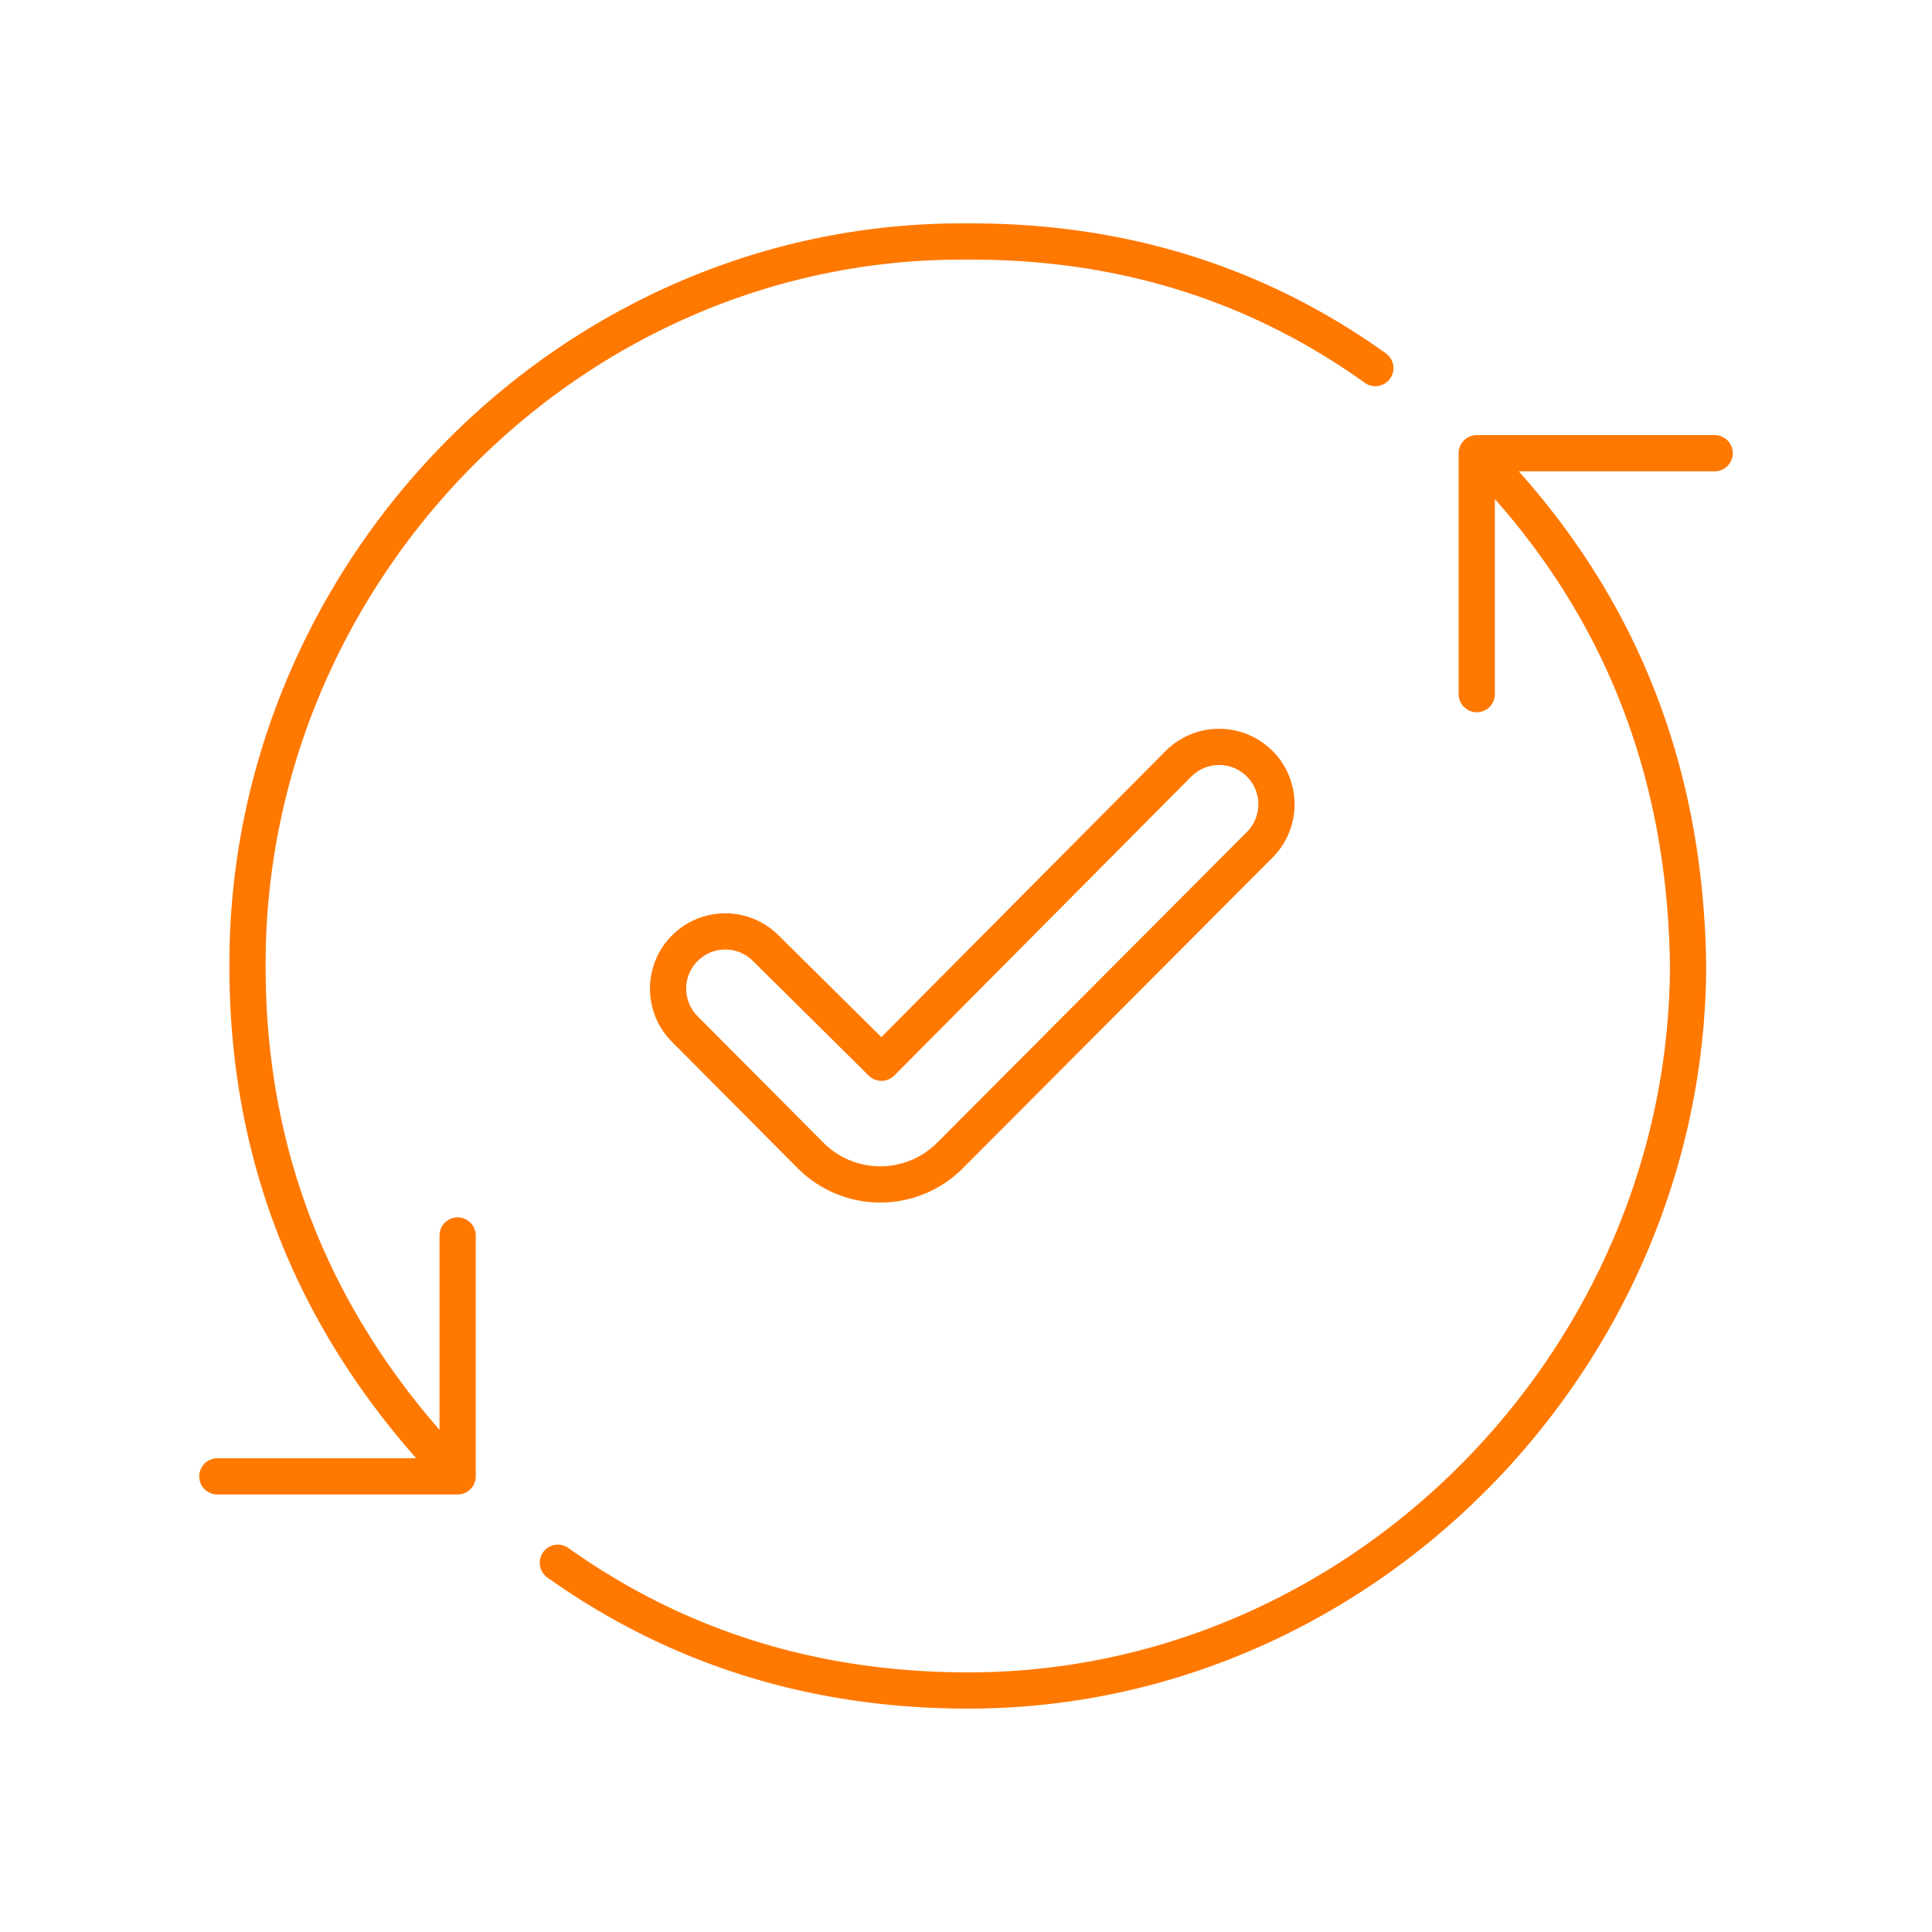
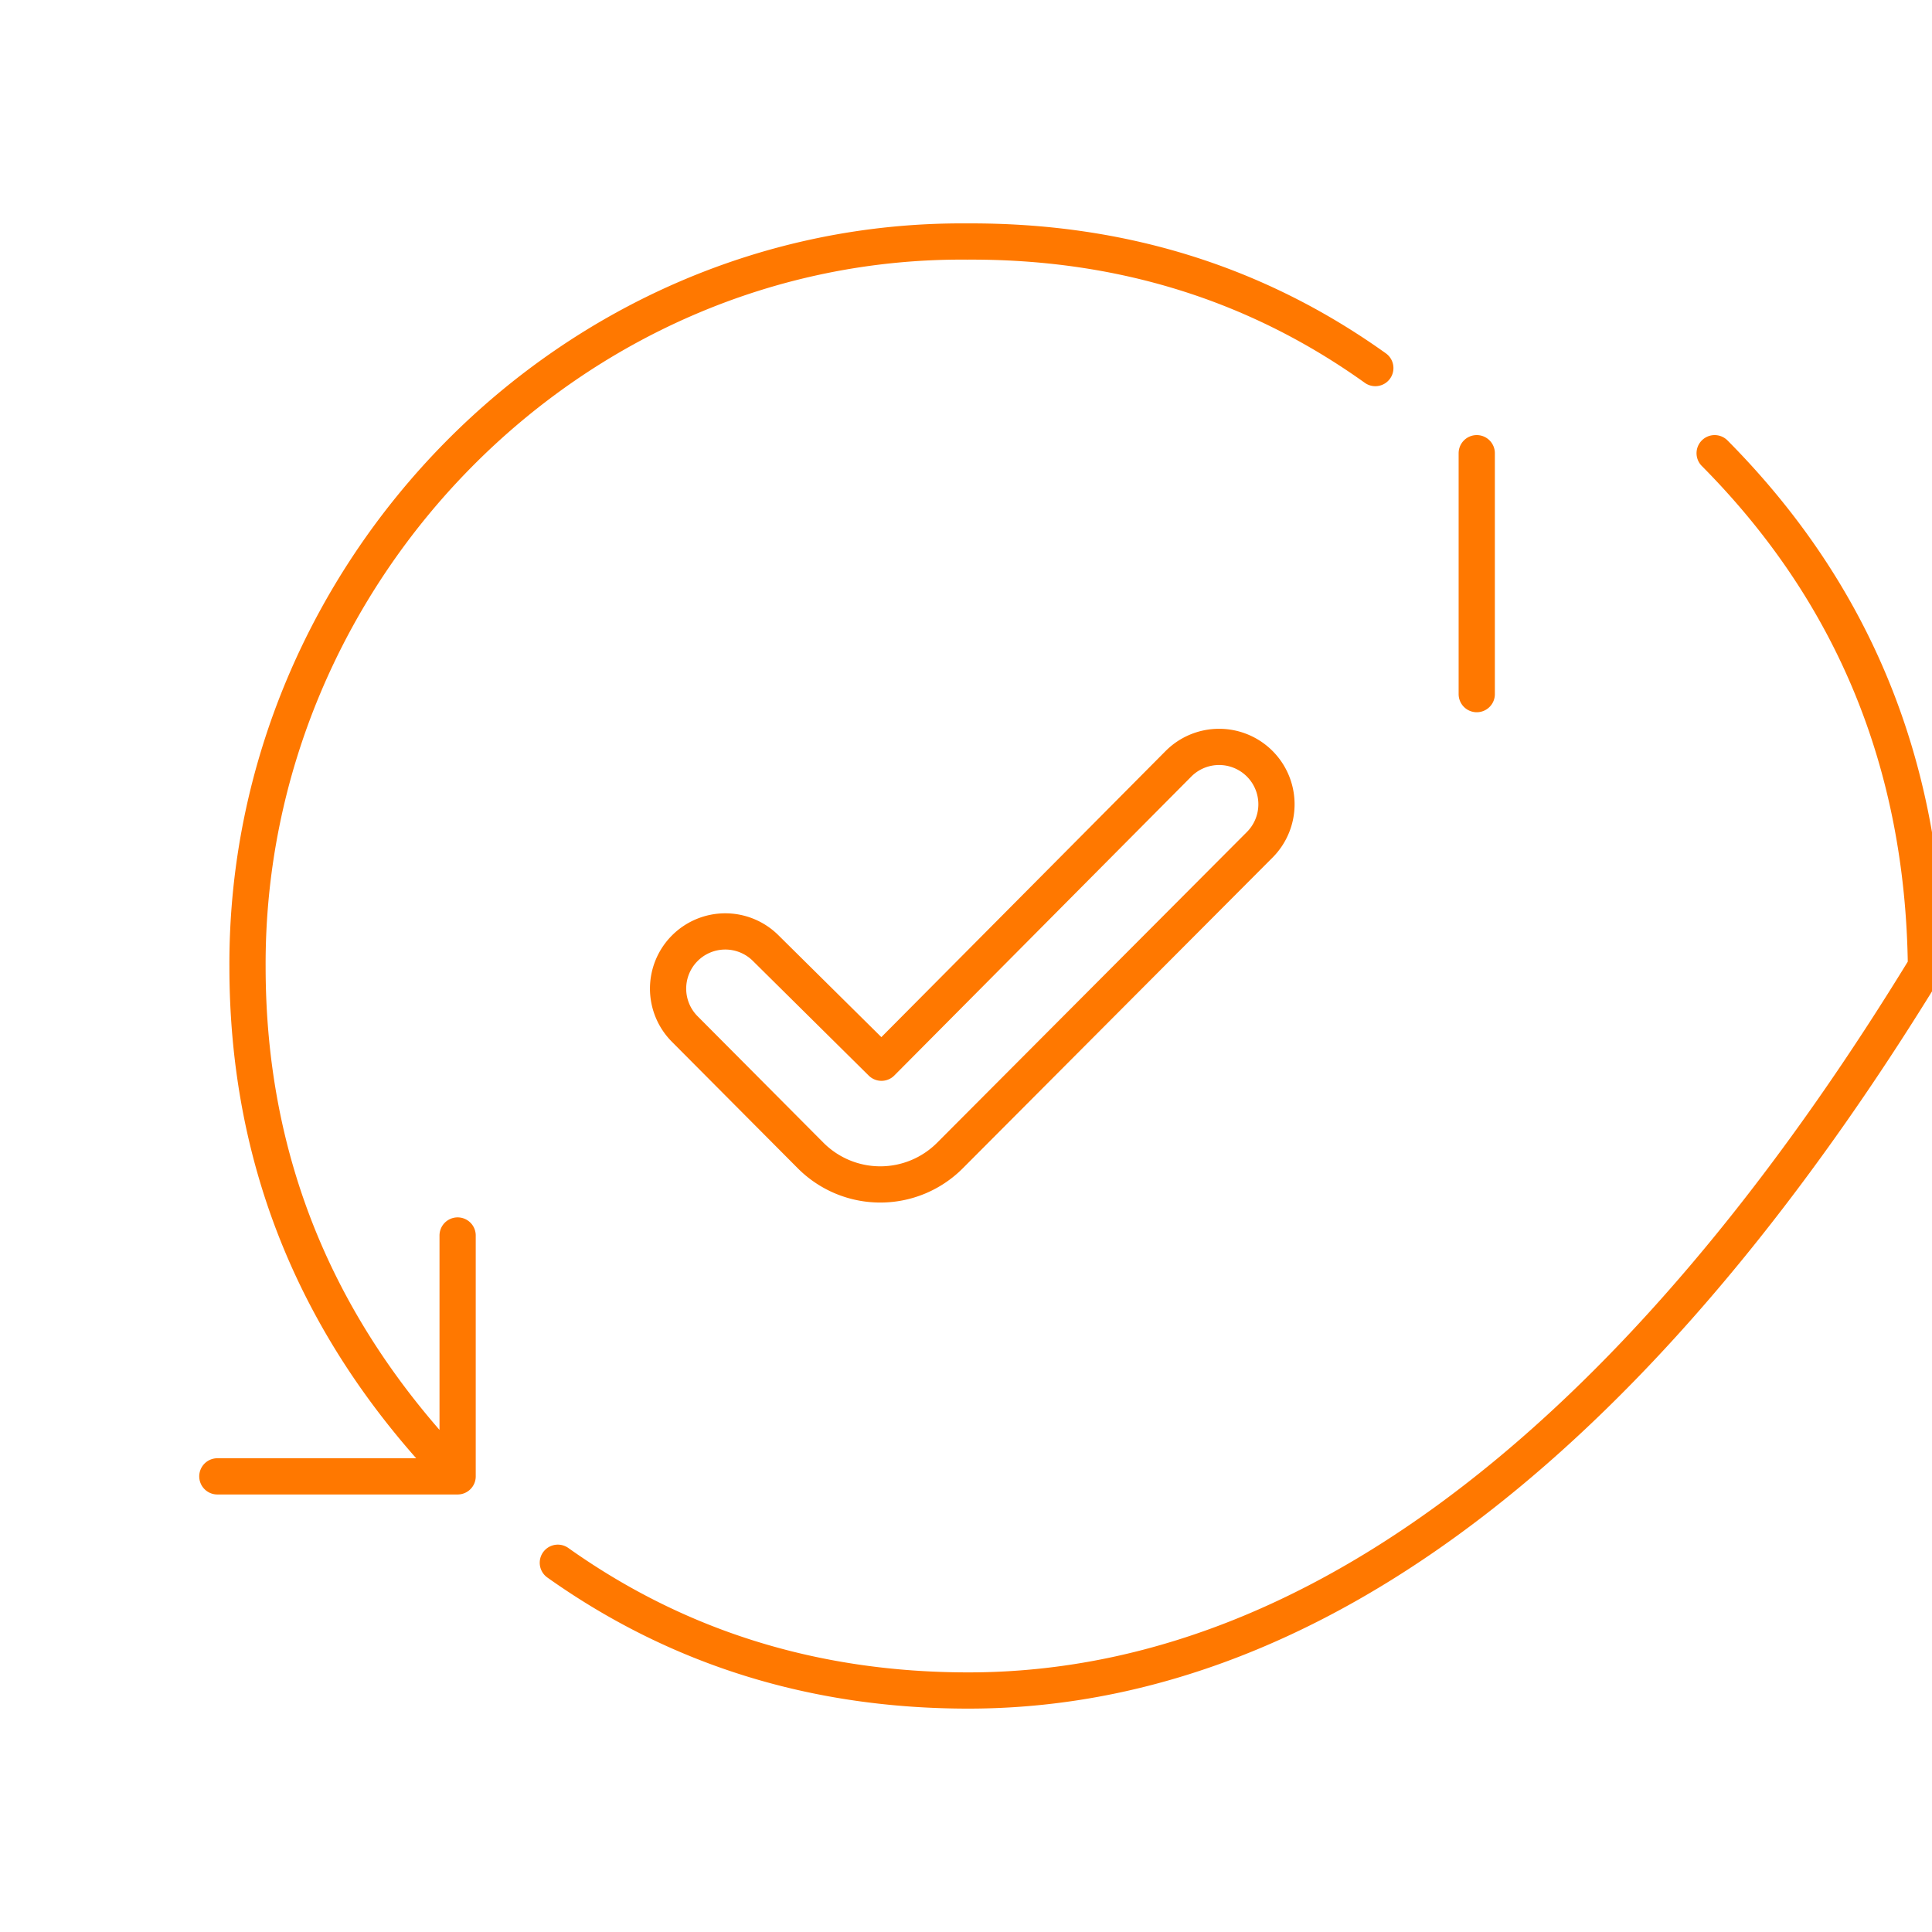
<svg xmlns="http://www.w3.org/2000/svg" width="80" height="80" fill="none">
-   <path d="M18.949 61.133H9m9.949 0c-5.8-5.978-8.7-13.014-8.7-21.107-.065-16.323 13.374-30.158 29.801-30.025 6.333-.033 11.966 1.713 16.899 5.24m-38 45.892v-9.974M71 18.766h-9.851m0 0c5.734 5.778 8.651 12.863 8.75 21.26C69.834 56.26 56.419 70 40.099 70c-6.367 0-12.033-1.763-17-5.29m38.05-45.944v9.976M36.5 44.005l-4.801-4.752a2.369 2.369 0 00-3.341.009v0a2.369 2.369 0 00-.005 3.346l5.211 5.237a4.073 4.073 0 005.772.002L52.163 34.98a2.376 2.376 0 00-.003-3.357v0a2.376 2.376 0 00-3.365.006L36.5 44.005z" stroke="#FF7800" stroke-width="1.5" stroke-linecap="round" stroke-linejoin="round" />
+   <path d="M18.949 61.133H9m9.949 0c-5.8-5.978-8.7-13.014-8.7-21.107-.065-16.323 13.374-30.158 29.801-30.025 6.333-.033 11.966 1.713 16.899 5.24m-38 45.892v-9.974M71 18.766m0 0c5.734 5.778 8.651 12.863 8.75 21.26C69.834 56.26 56.419 70 40.099 70c-6.367 0-12.033-1.763-17-5.29m38.05-45.944v9.976M36.5 44.005l-4.801-4.752a2.369 2.369 0 00-3.341.009v0a2.369 2.369 0 00-.005 3.346l5.211 5.237a4.073 4.073 0 005.772.002L52.163 34.98a2.376 2.376 0 00-.003-3.357v0a2.376 2.376 0 00-3.365.006L36.5 44.005z" stroke="#FF7800" stroke-width="1.5" stroke-linecap="round" stroke-linejoin="round" />
</svg>